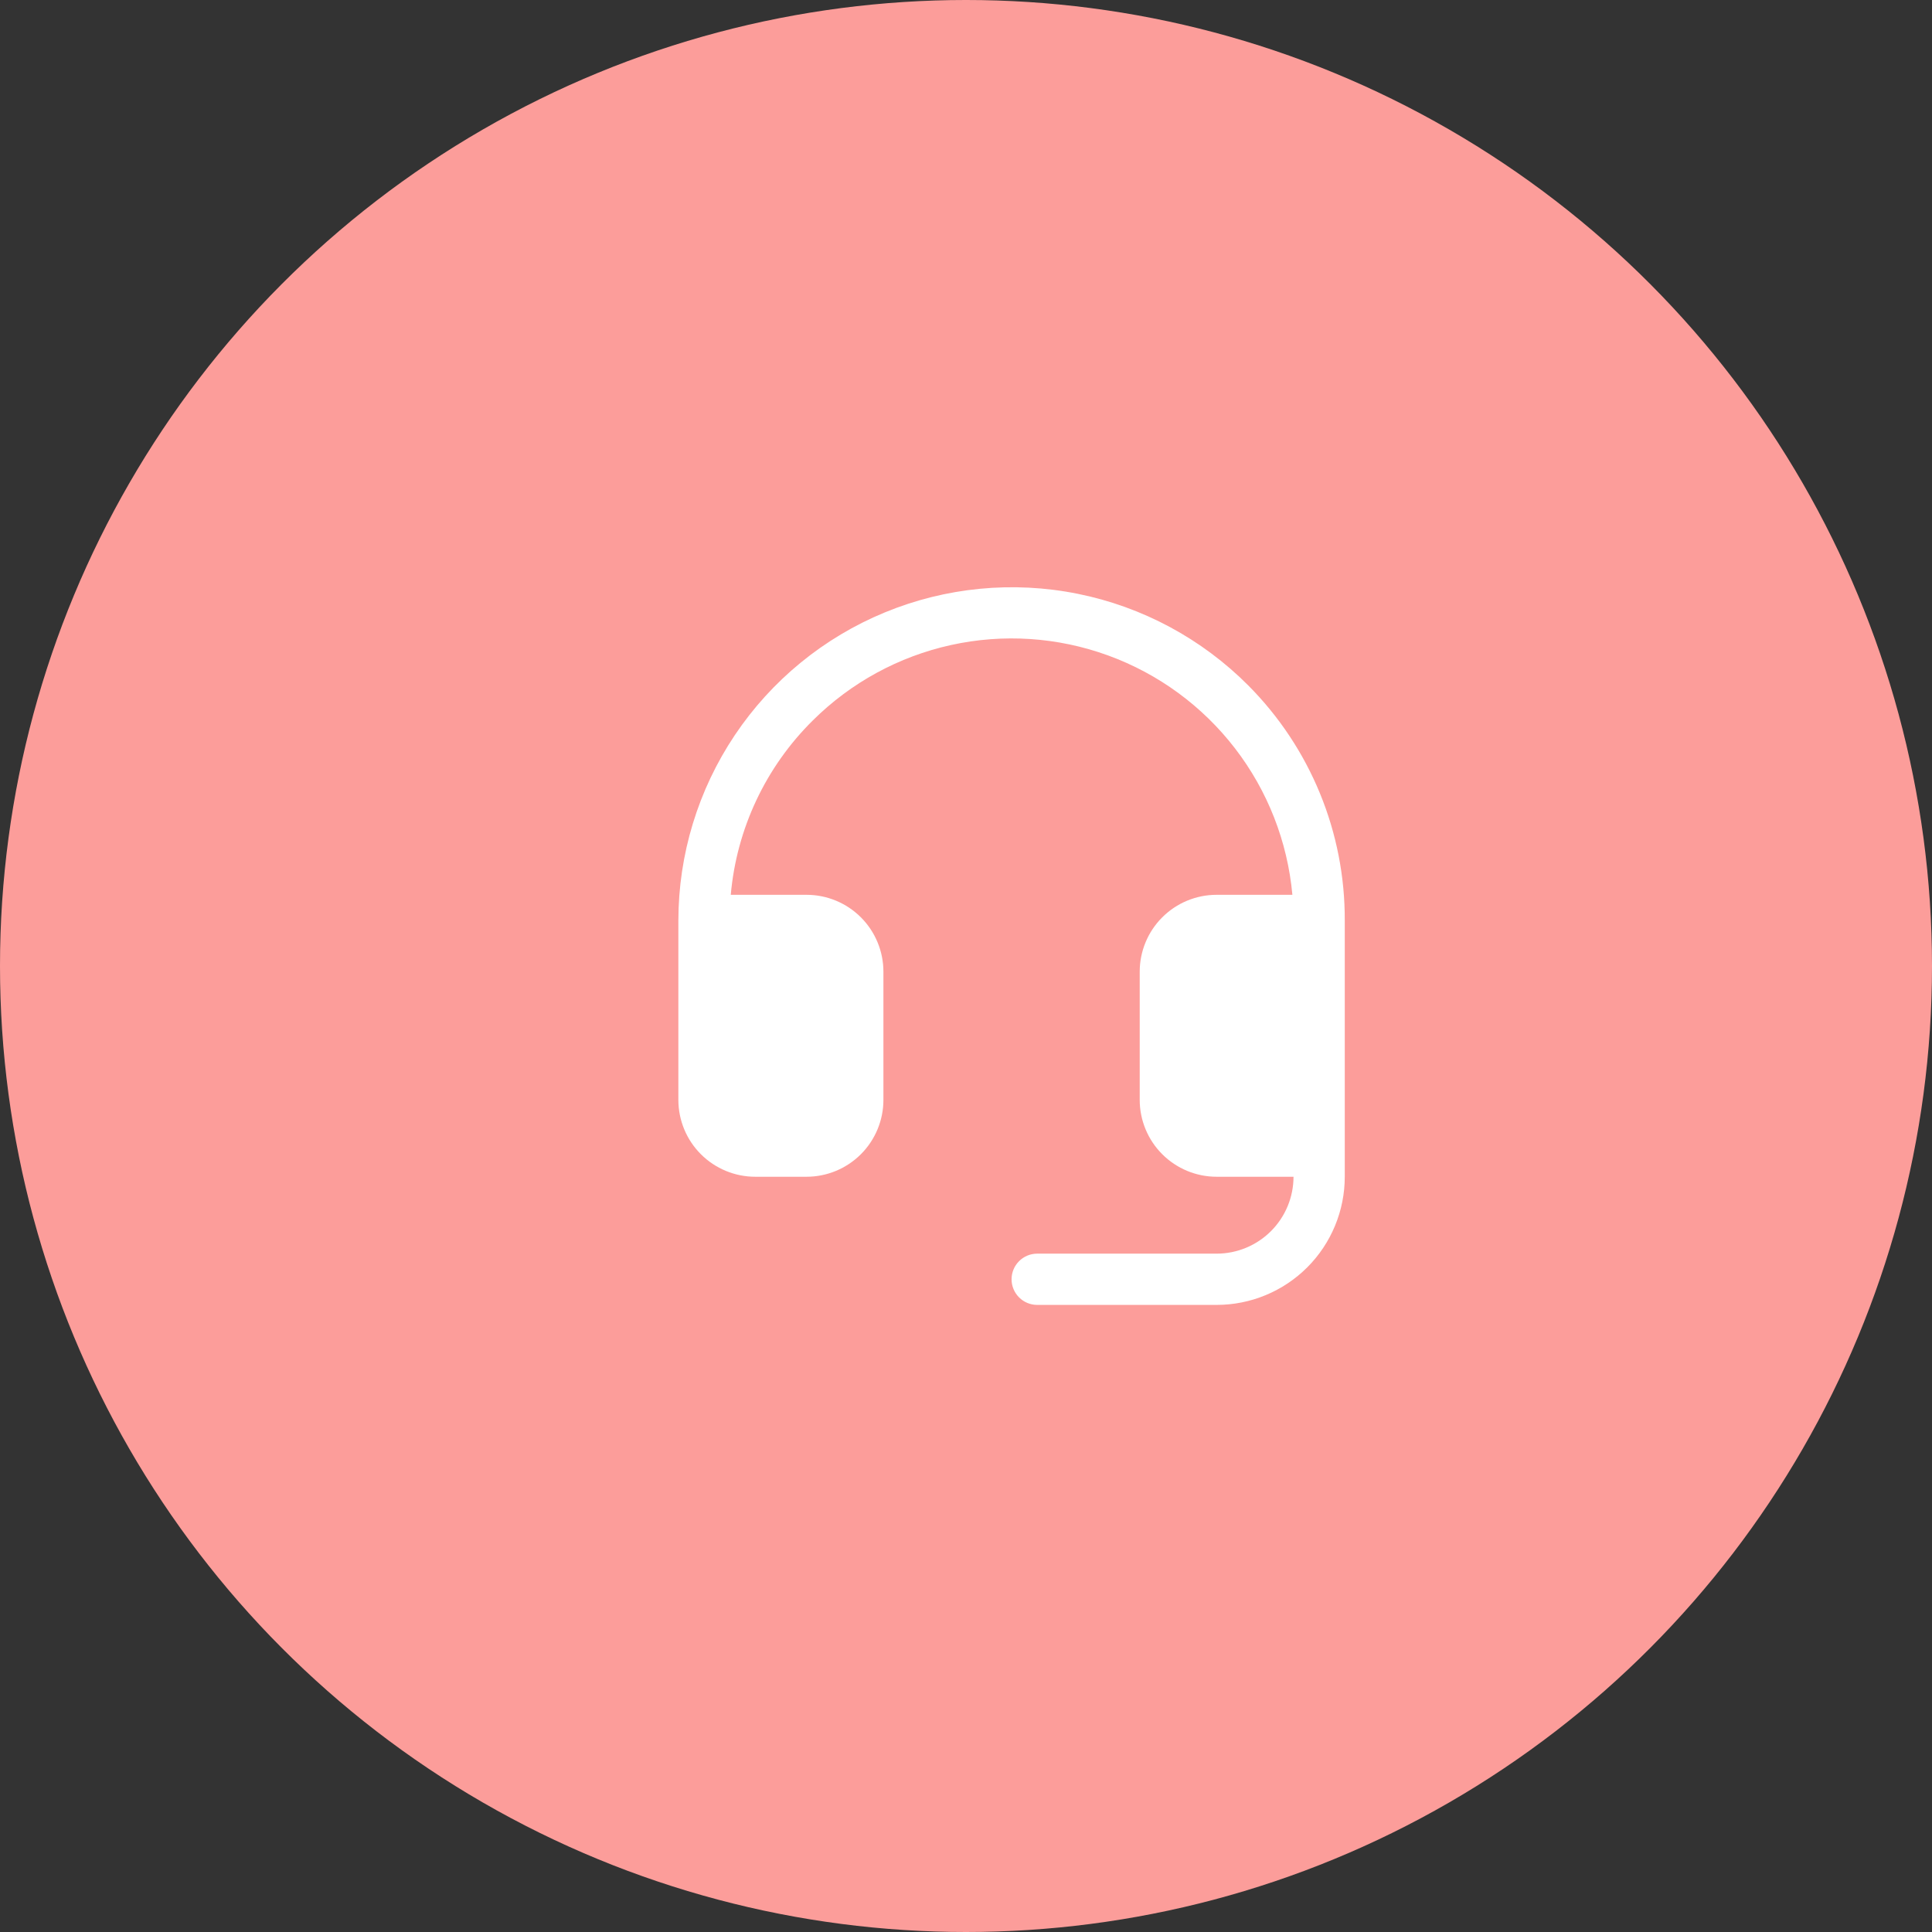
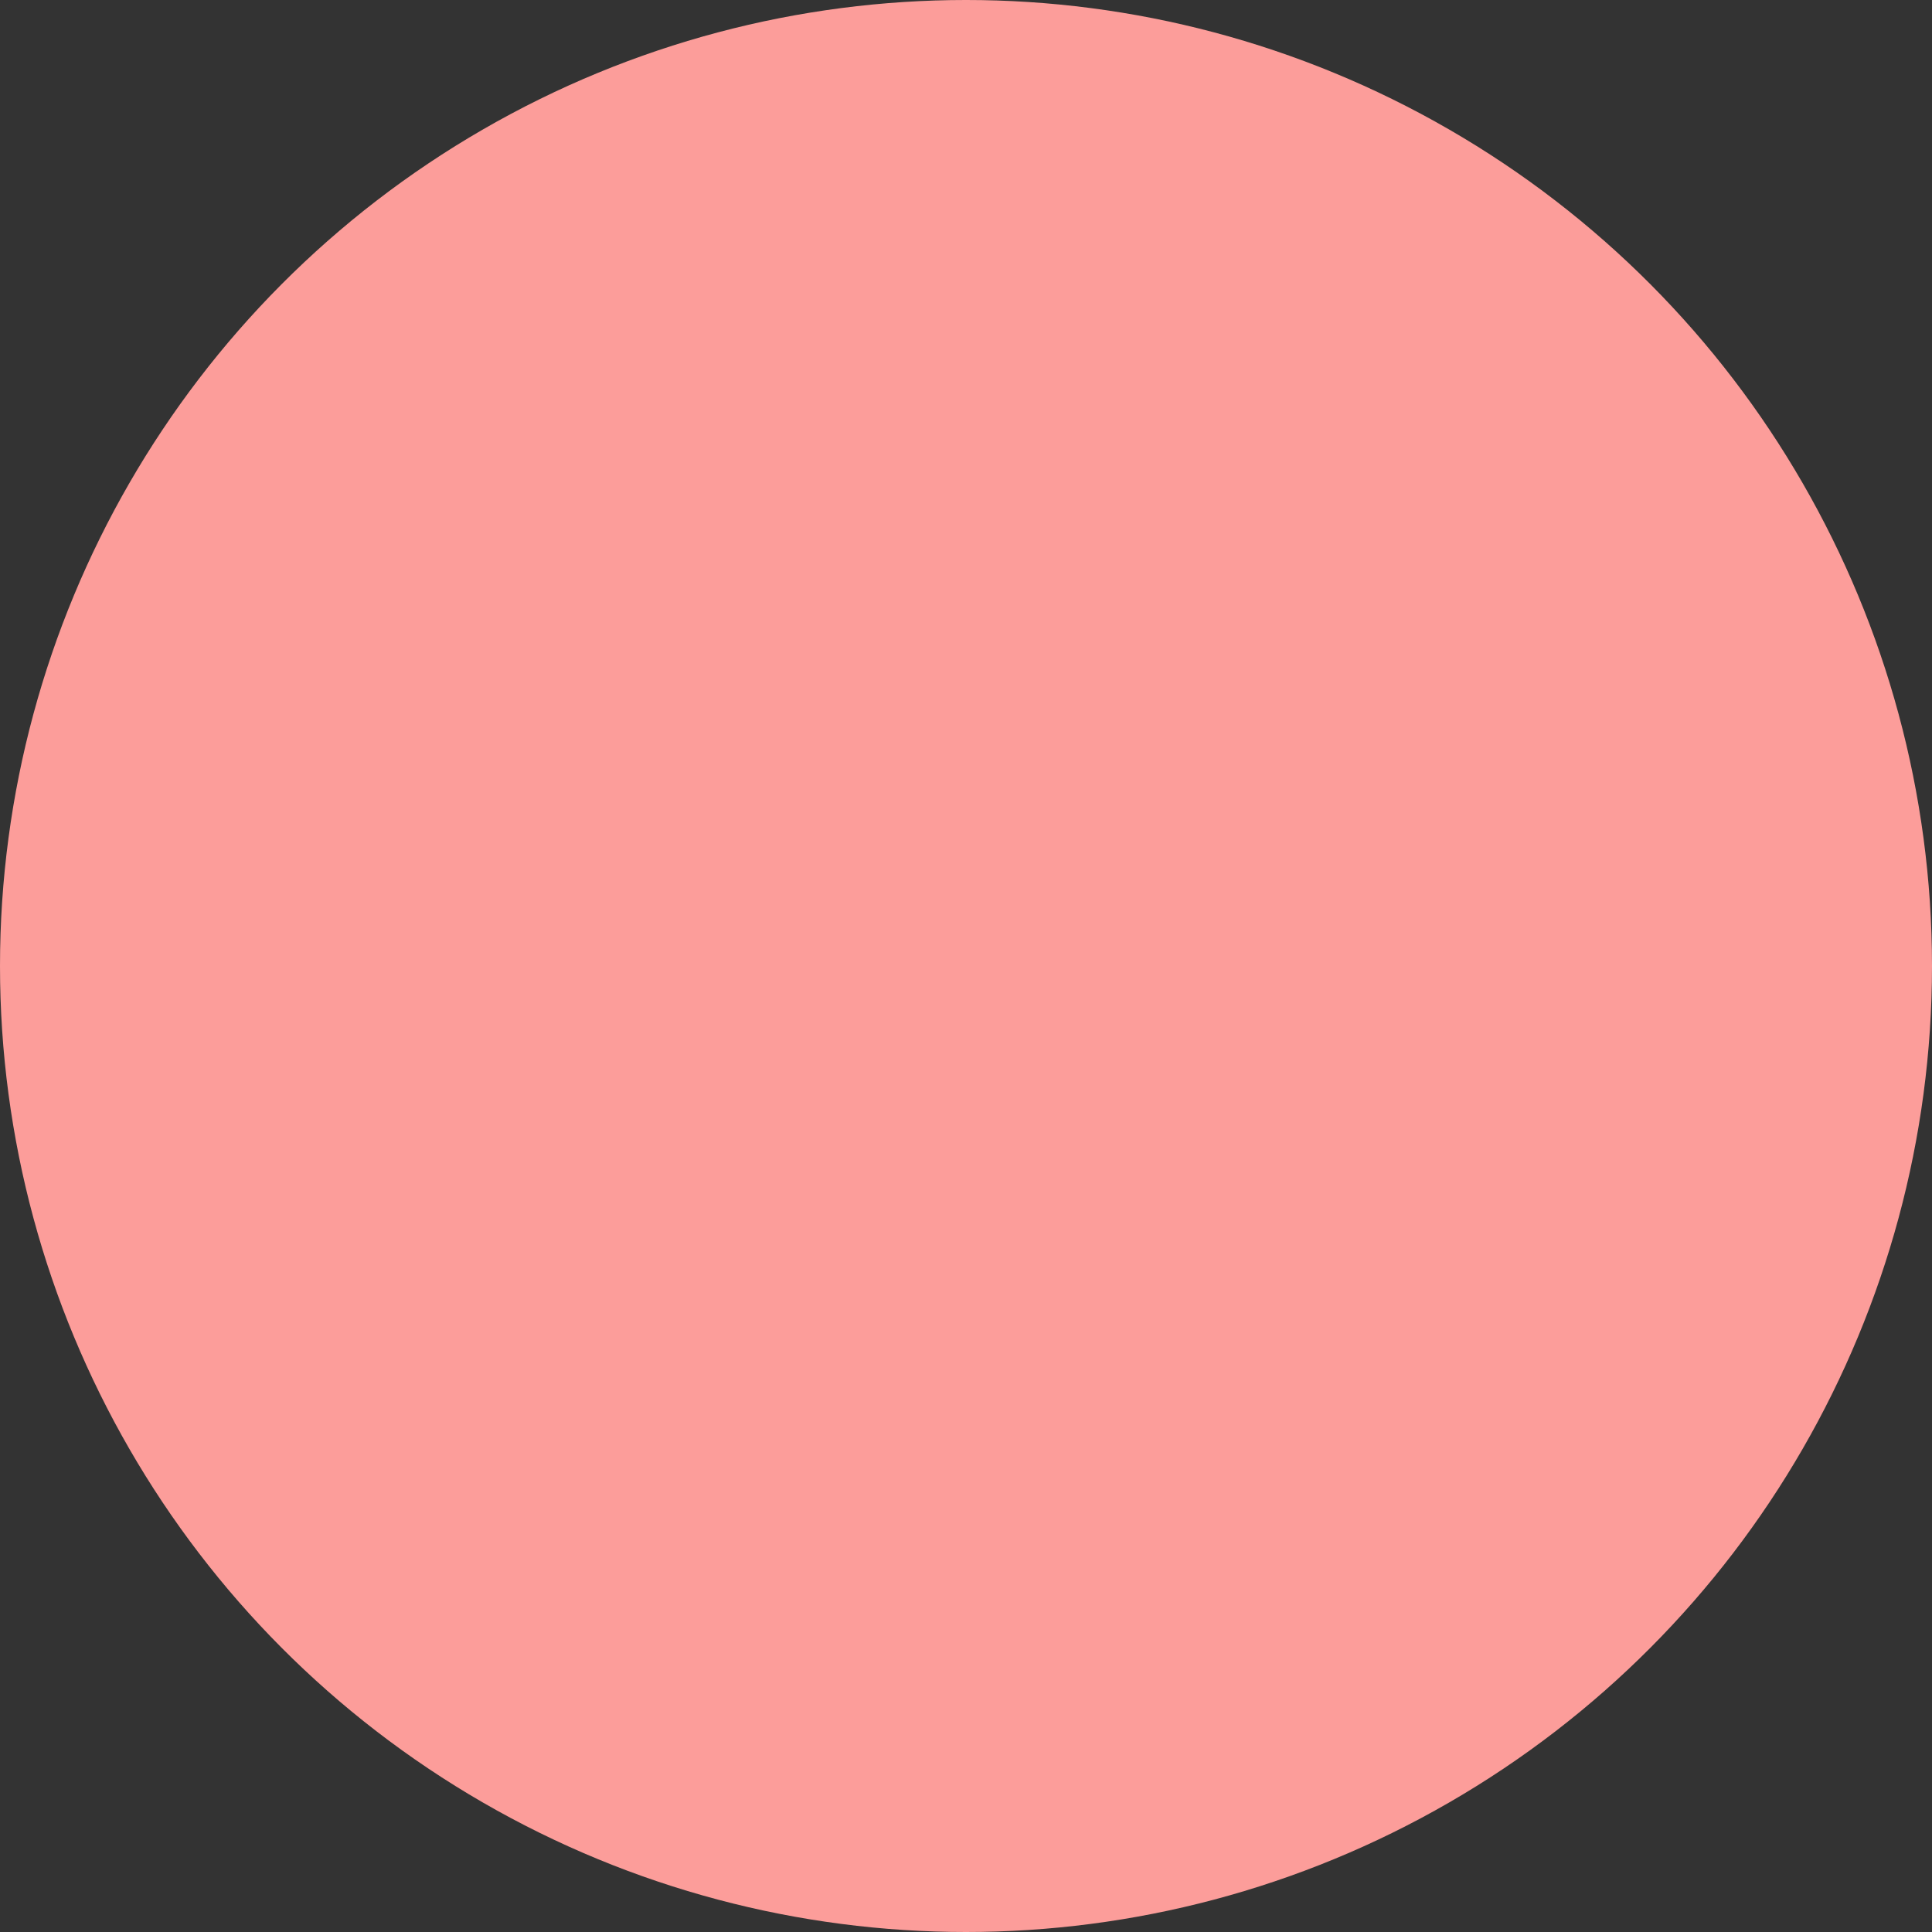
<svg xmlns="http://www.w3.org/2000/svg" width="106" height="106" viewBox="0 0 106 106" fill="none">
  <rect x="0" y="0" width="106" height="106" fill="#333333" stroke="none" />
  <circle cx="53" cy="53" r="53" fill="#FC9D9A" />
  <g clip-path="url(#clip0_1281_199)">
-     <path d="M73.781 50.5V64.563C73.781 66.428 73.04 68.216 71.722 69.535C70.403 70.853 68.615 71.594 66.75 71.594H56.906C56.533 71.594 56.176 71.446 55.912 71.182C55.648 70.918 55.5 70.561 55.5 70.188C55.5 69.815 55.648 69.457 55.912 69.194C56.176 68.93 56.533 68.782 56.906 68.782H66.75C67.869 68.782 68.942 68.337 69.733 67.546C70.524 66.755 70.969 65.682 70.969 64.563H66.75C65.631 64.563 64.558 64.118 63.767 63.327C62.976 62.536 62.531 61.463 62.531 60.344V53.313C62.531 52.194 62.976 51.121 63.767 50.33C64.558 49.539 65.631 49.094 66.75 49.094H70.907C70.641 46.171 69.549 43.383 67.758 41.058C65.966 38.732 63.551 36.964 60.792 35.96C58.034 34.956 55.047 34.758 52.18 35.389C49.313 36.019 46.684 37.453 44.602 39.521C42.012 42.077 40.414 45.47 40.094 49.094H44.25C45.369 49.094 46.442 49.539 47.233 50.33C48.024 51.121 48.469 52.194 48.469 53.313V60.344C48.469 61.463 48.024 62.536 47.233 63.327C46.442 64.118 45.369 64.563 44.25 64.563H41.438C40.319 64.563 39.246 64.118 38.454 63.327C37.663 62.536 37.219 61.463 37.219 60.344V50.5C37.223 46.879 38.301 43.34 40.317 40.332C42.333 37.324 45.196 34.981 48.544 33.601C51.892 32.221 55.574 31.865 59.124 32.578C62.675 33.292 65.933 35.042 68.489 37.609C70.175 39.304 71.511 41.315 72.419 43.527C73.328 45.739 73.79 48.109 73.781 50.5Z" fill="white" />
-   </g>
+     </g>
  <defs>
    <clipPath id="clip0_1281_199">
      <rect width="45" height="45" fill="white" transform="translate(33 28)" />
    </clipPath>
  </defs>
</svg>